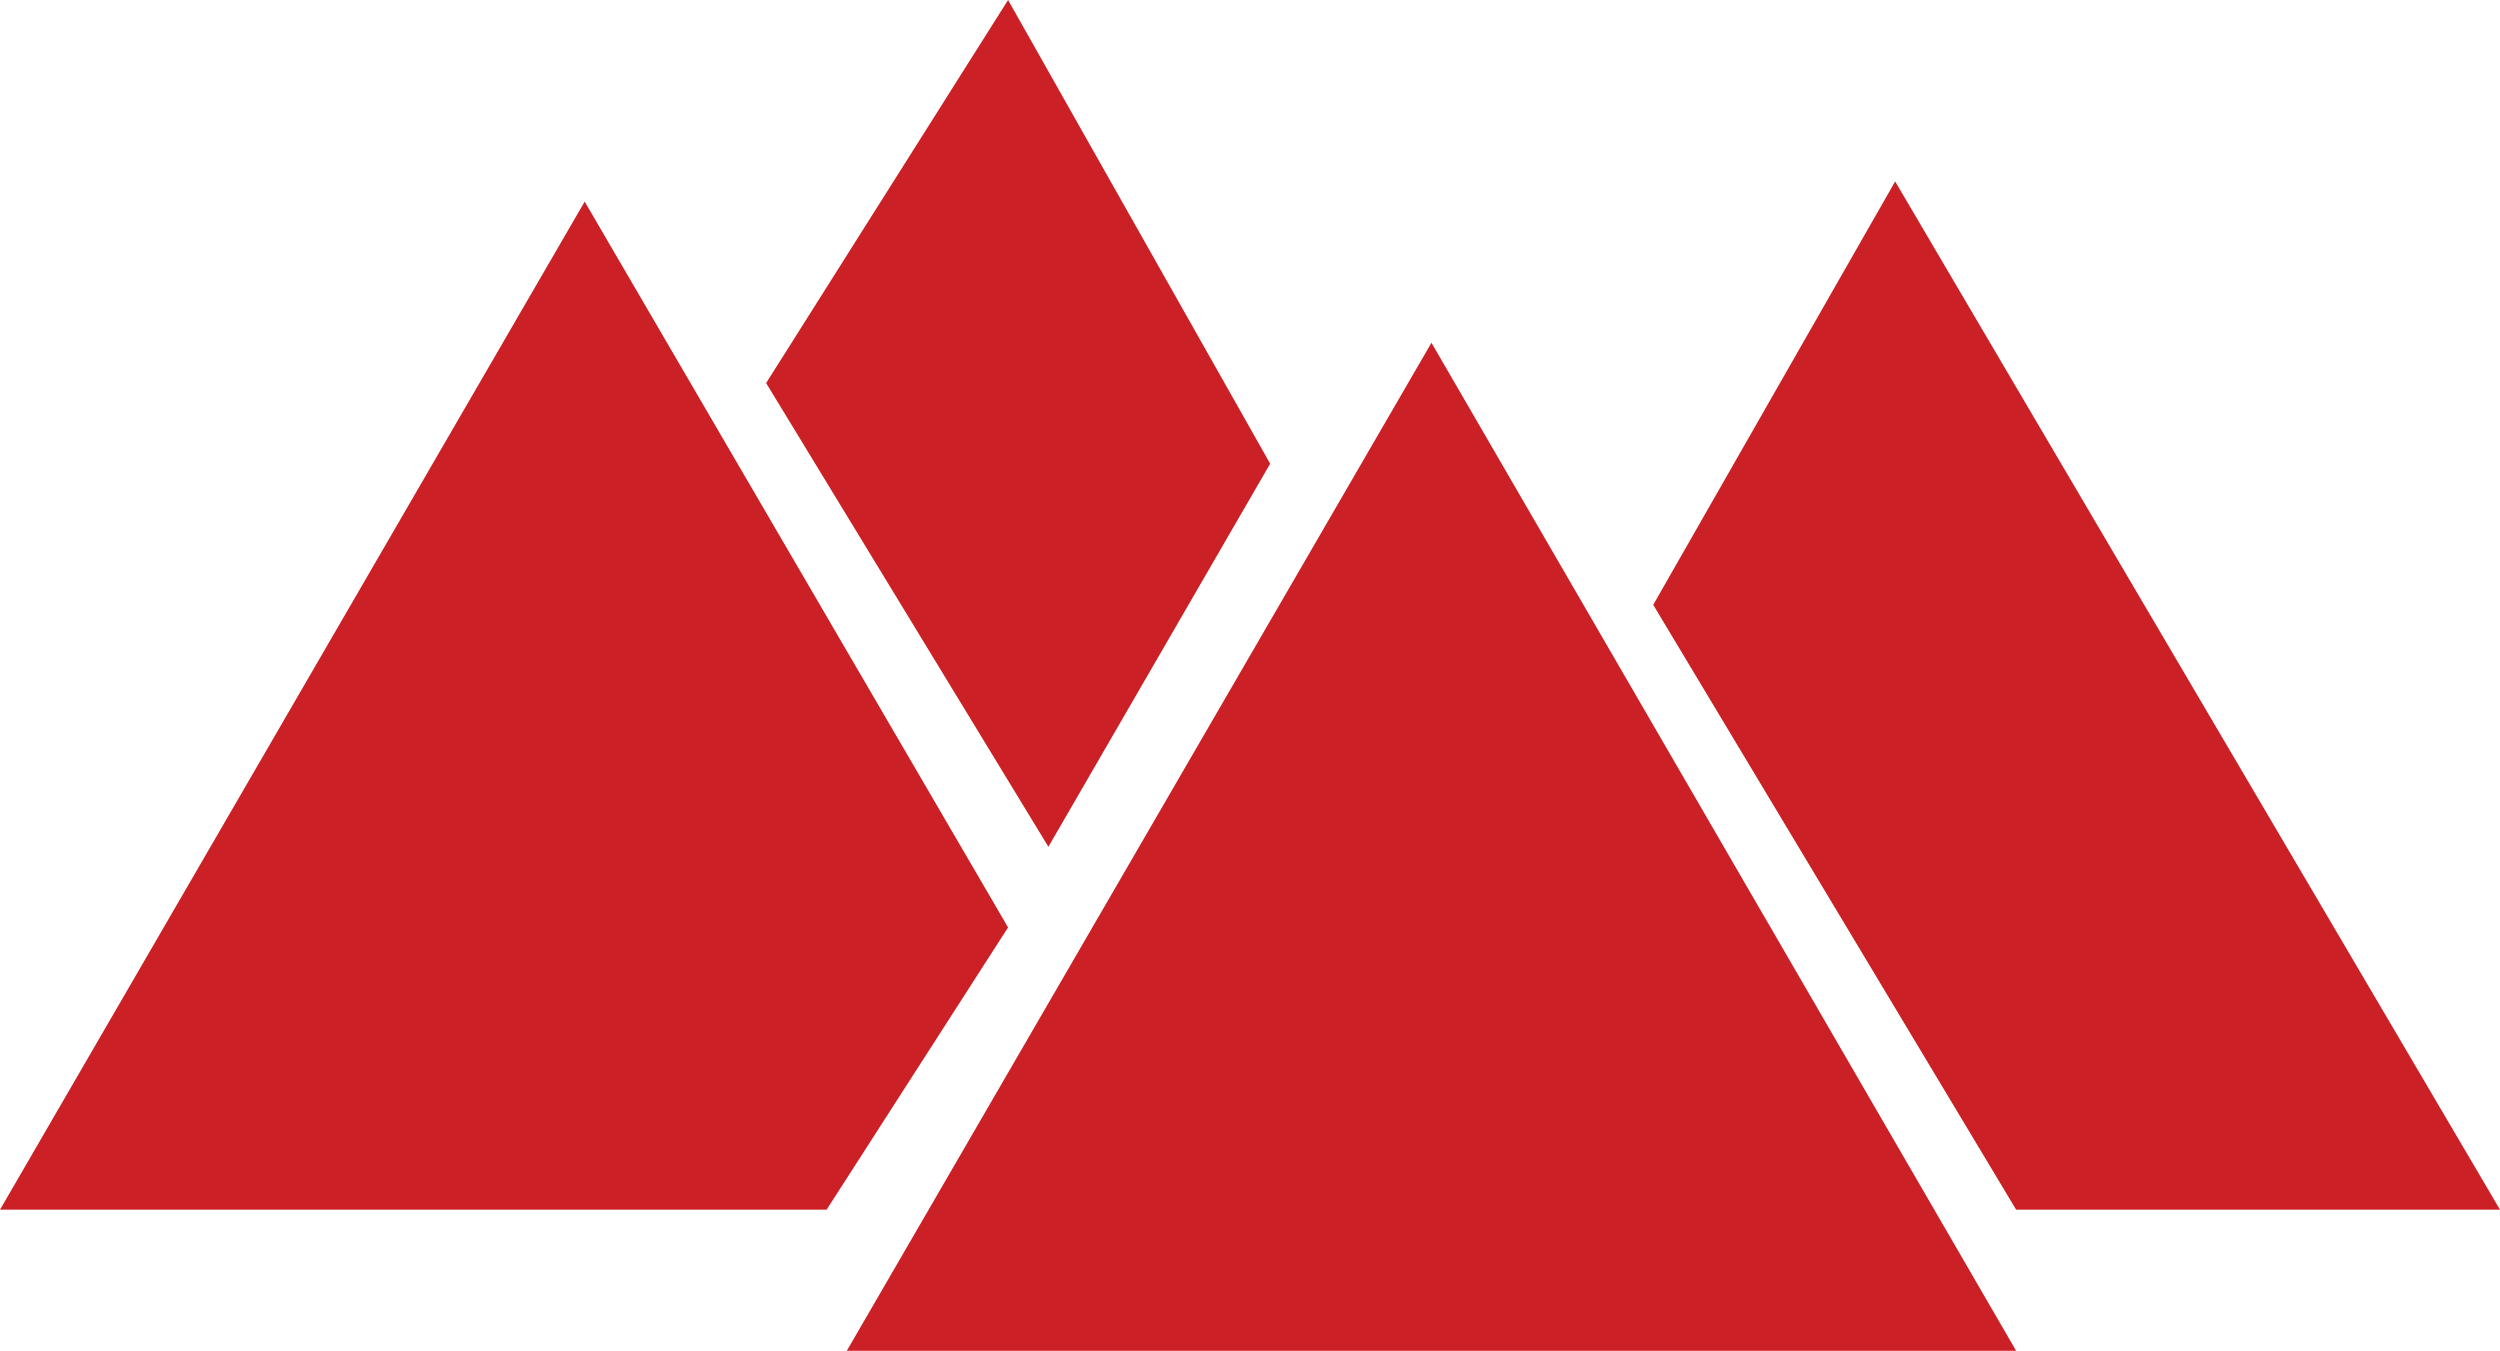
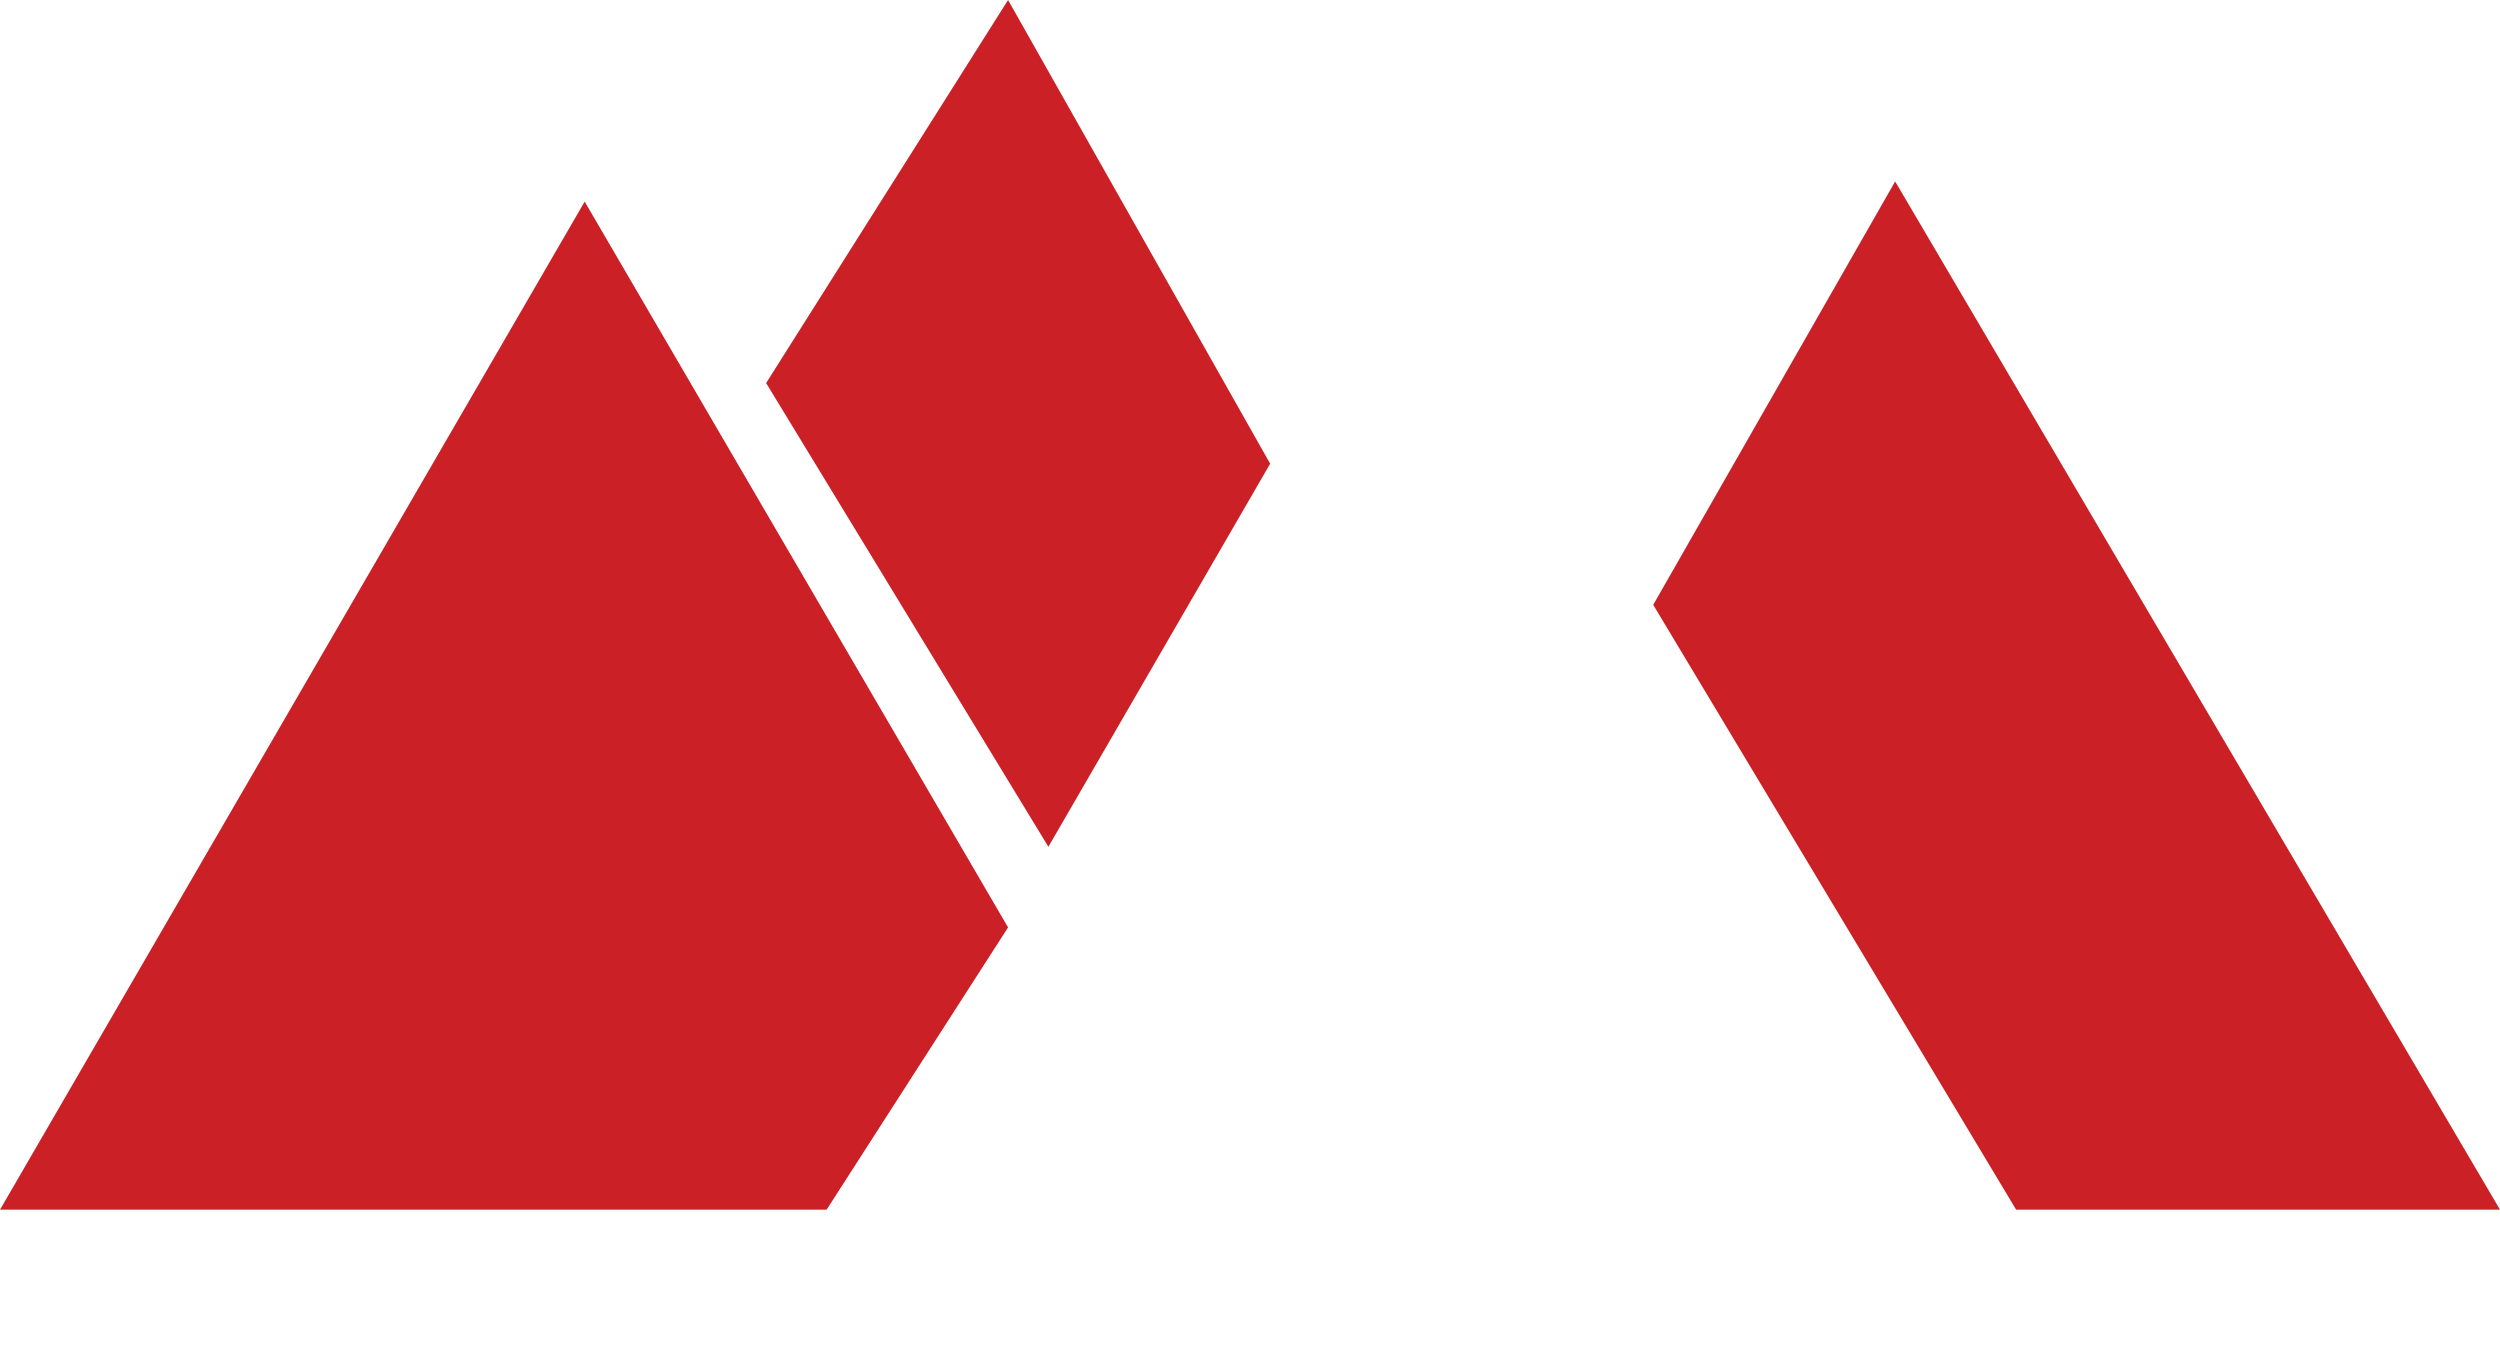
<svg xmlns="http://www.w3.org/2000/svg" width="164.042mm" height="88.635mm" viewBox="0 0 164.042 88.635" version="1.1" id="svg5" xml:space="preserve">
  <defs id="defs2" />
  <g id="layer1" transform="translate(-21.091,-118.858)">
    <g id="g1163" style="fill:#cb2026;fill-opacity:1" transform="translate(-0.565,-66.141)">
      <path style="fill:#cb2026;fill-opacity:1;stroke-width:0.265" d="m 21.656,264.374 38.365,-66.146 27.781,47.625 -11.906,18.521 z" id="path267" />
-       <path style="fill:#cb2026;fill-opacity:1;stroke-width:0.265" d="m 77.219,273.635 38.365,-66.146 38.365,66.146 z" id="path269" />
      <path style="fill:#cb2026;fill-opacity:1;stroke-width:0.265" d="M 90.448,240.562 105,215.426 87.802,184.999 l -15.875,25.135 z" id="path271" />
      <path style="fill:#cb2026;fill-opacity:1;stroke-width:0.265" d="m 153.948,264.374 h 31.75 l -39.688,-67.469 -15.875,27.781 z" id="path273" />
    </g>
  </g>
</svg>